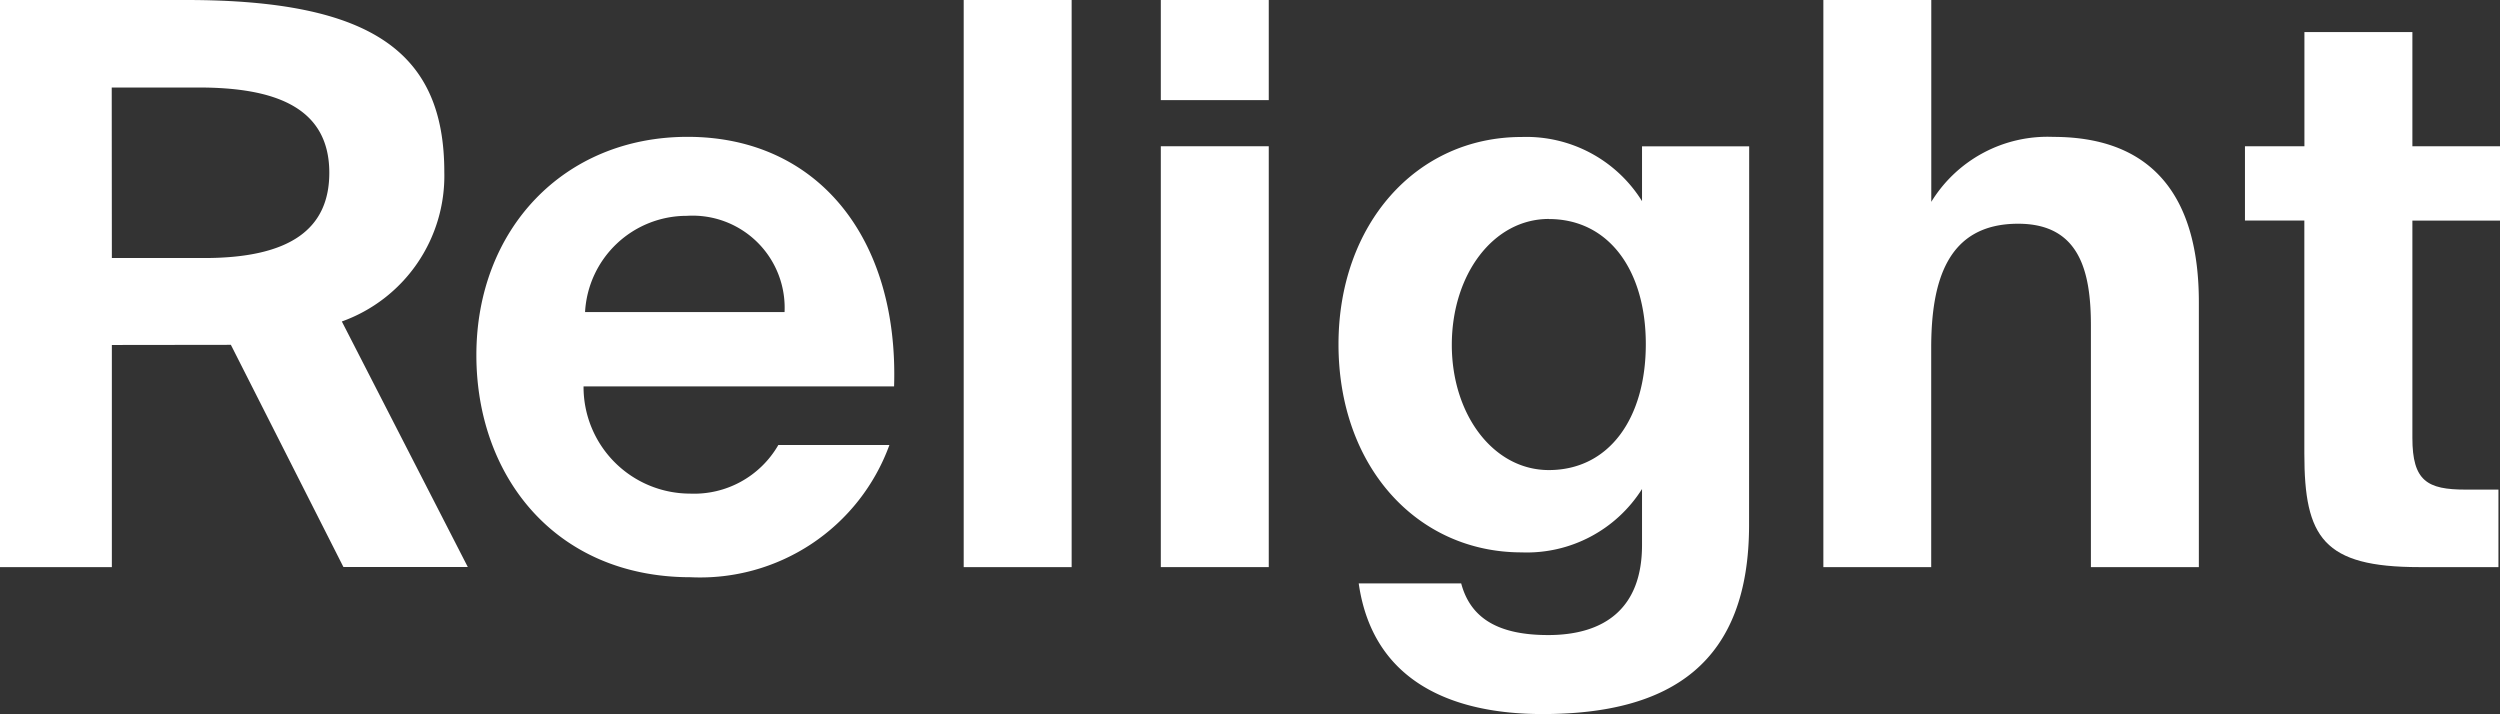
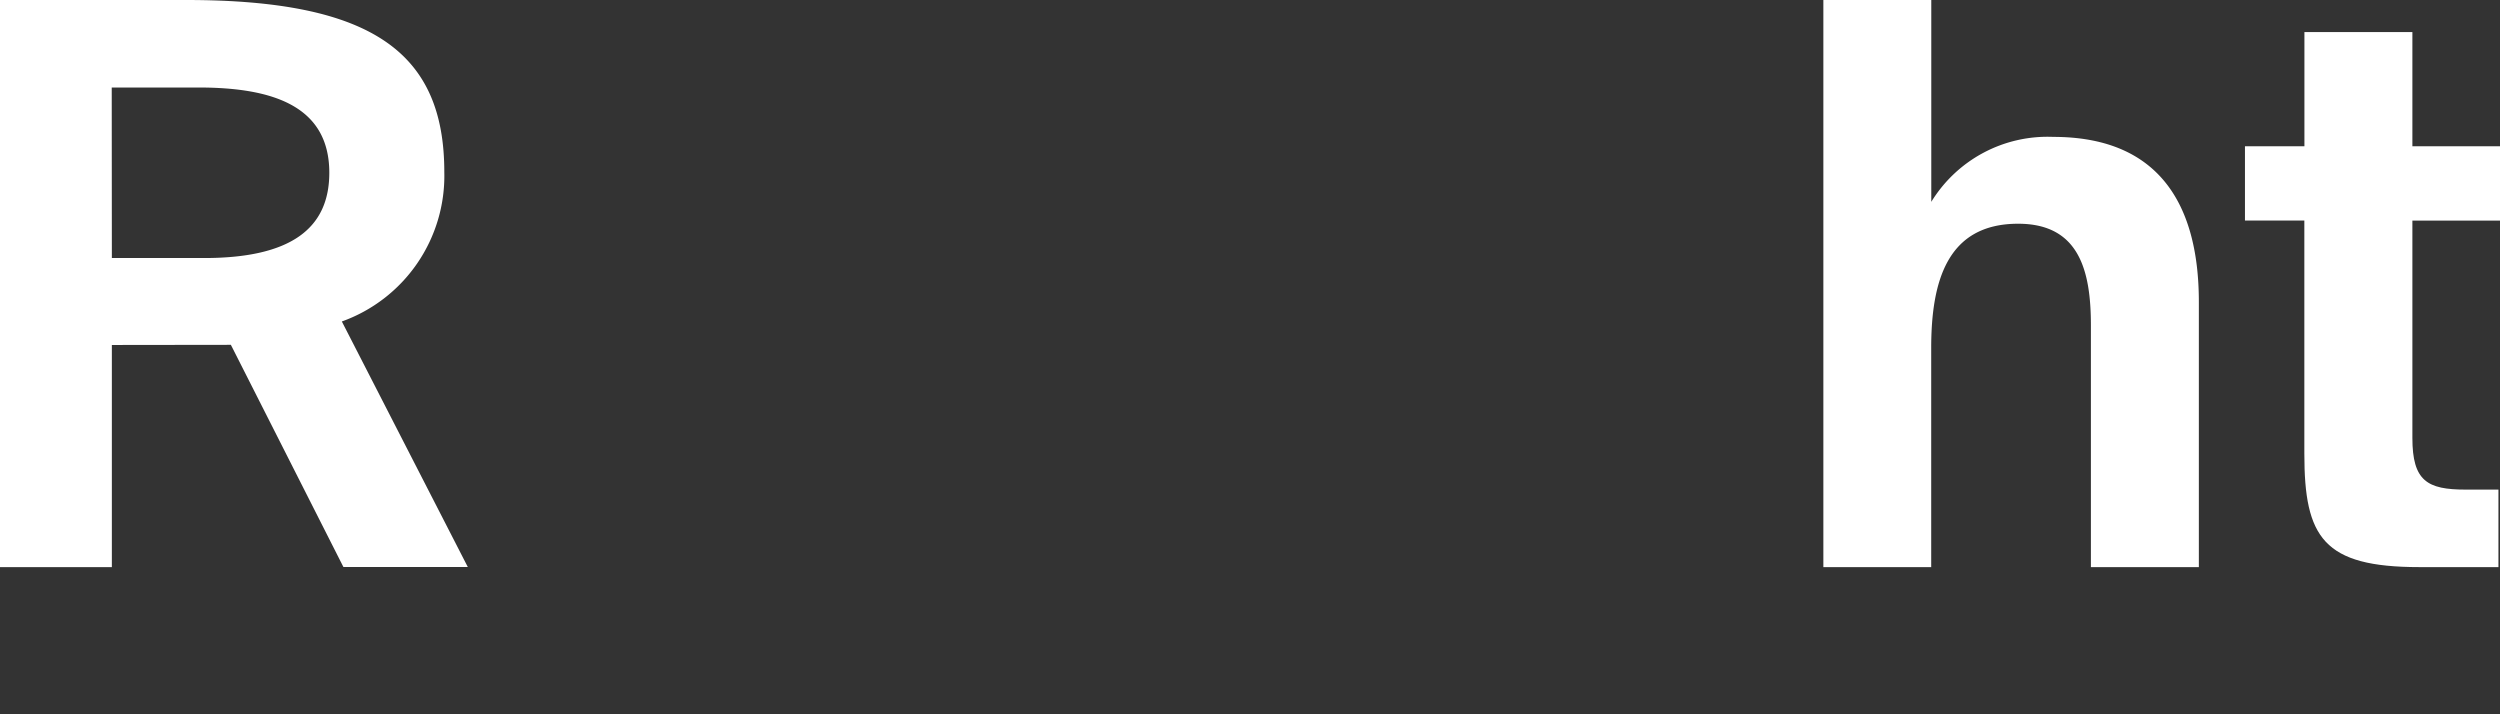
<svg xmlns="http://www.w3.org/2000/svg" width="97.759" height="27.928" viewBox="0 0 97.759 27.928">
  <rect x="0" y="0" width="97.759" height="27.928" fill="#333333" stroke="none" />
  <g id="グループ_149" data-name="グループ 149" transform="translate(233 48)">
    <g id="グループ_142" data-name="グループ 142" transform="translate(-233 -48)">
      <path id="パス_141" data-name="パス 141" d="M248.656-341.494v8.687h-4.374v-22.177h7.28c7.311,0,10.094,2.08,10.094,6.729a6.05,6.05,0,0,1-4.007,5.842l4.925,9.6h-4.864l-4.4-8.687Zm0-3.4h3.609c3.4,0,4.894-1.162,4.894-3.334,0-2.57-2.141-3.334-5.108-3.334h-3.4Z" transform="translate(-244.282 354.984)" fill="#fff" />
-       <path id="パス_142" data-name="パス 142" d="M416.938-293.82a3.8,3.8,0,0,0,3.456-1.9h4.344a7.876,7.876,0,0,1-7.77,5.17c-5.292,0-8.381-3.946-8.381-8.687,0-4.894,3.4-8.534,8.259-8.534,5.078,0,8.259,3.946,8.075,9.758H412.778A4.17,4.17,0,0,0,416.938-293.82Zm3.7-7.1a3.6,3.6,0,0,0-3.824-3.762,3.981,3.981,0,0,0-3.977,3.762Z" transform="translate(-389.959 313.122)" fill="#fff" />
-       <path id="パス_143" data-name="パス 143" d="M576.673-332.807v-22.177h4.221v22.177Z" transform="translate(-538.989 354.984)" fill="#fff" />
-       <path id="パス_144" data-name="パス 144" d="M648.883-351.069h-4.221v-3.915h4.221Zm0,18.261h-4.221v-16.457h4.221Z" transform="translate(-599.27 354.984)" fill="#fff" />
-       <path id="パス_145" data-name="パス 145" d="M721.964-292.6c0,5.383-3.028,7.4-8.076,7.4-3.517,0-6.638-1.254-7.188-5.108h4.007c.367,1.377,1.468,2.019,3.4,2.019,2.2,0,3.671-1.04,3.671-3.518V-294a5.329,5.329,0,0,1-4.711,2.478c-4.068,0-7.158-3.334-7.158-8.137,0-4.68,3.028-8.106,7.158-8.106a5.327,5.327,0,0,1,4.711,2.508V-307.4h4.19Zm-7.831-11.96c-2.172,0-3.793,2.172-3.793,4.925,0,2.722,1.621,4.894,3.793,4.894,2.355,0,3.793-2.019,3.793-4.925C717.926-302.538,716.489-304.557,714.133-304.557Z" transform="translate(-653.569 313.122)" fill="#fff" />
      <path id="パス_146" data-name="パス 146" d="M882.173-349.631c3.946,0,5.69,2.417,5.69,6.454v10.37h-4.221v-9.452c0-2.141-.459-3.976-2.845-3.976-2.784,0-3.4,2.264-3.4,4.864v8.565H873.18v-22.177H877.4v7.892A5.332,5.332,0,0,1,882.173-349.631Z" transform="translate(-801.88 354.984)" fill="#fff" />
      <path id="パス_147" data-name="パス 147" d="M1025.147-343.922v4.466h3.426v2.906h-3.426v8.5c0,1.682.581,2.019,2.08,2.019h1.285V-323h-3.09c-3.762,0-4.5-1.162-4.5-4.435v-9.116H1018.6v-2.906h2.325v-4.466Z" transform="translate(-930.814 345.176)" fill="#fff" />
    </g>
  </g>
</svg>